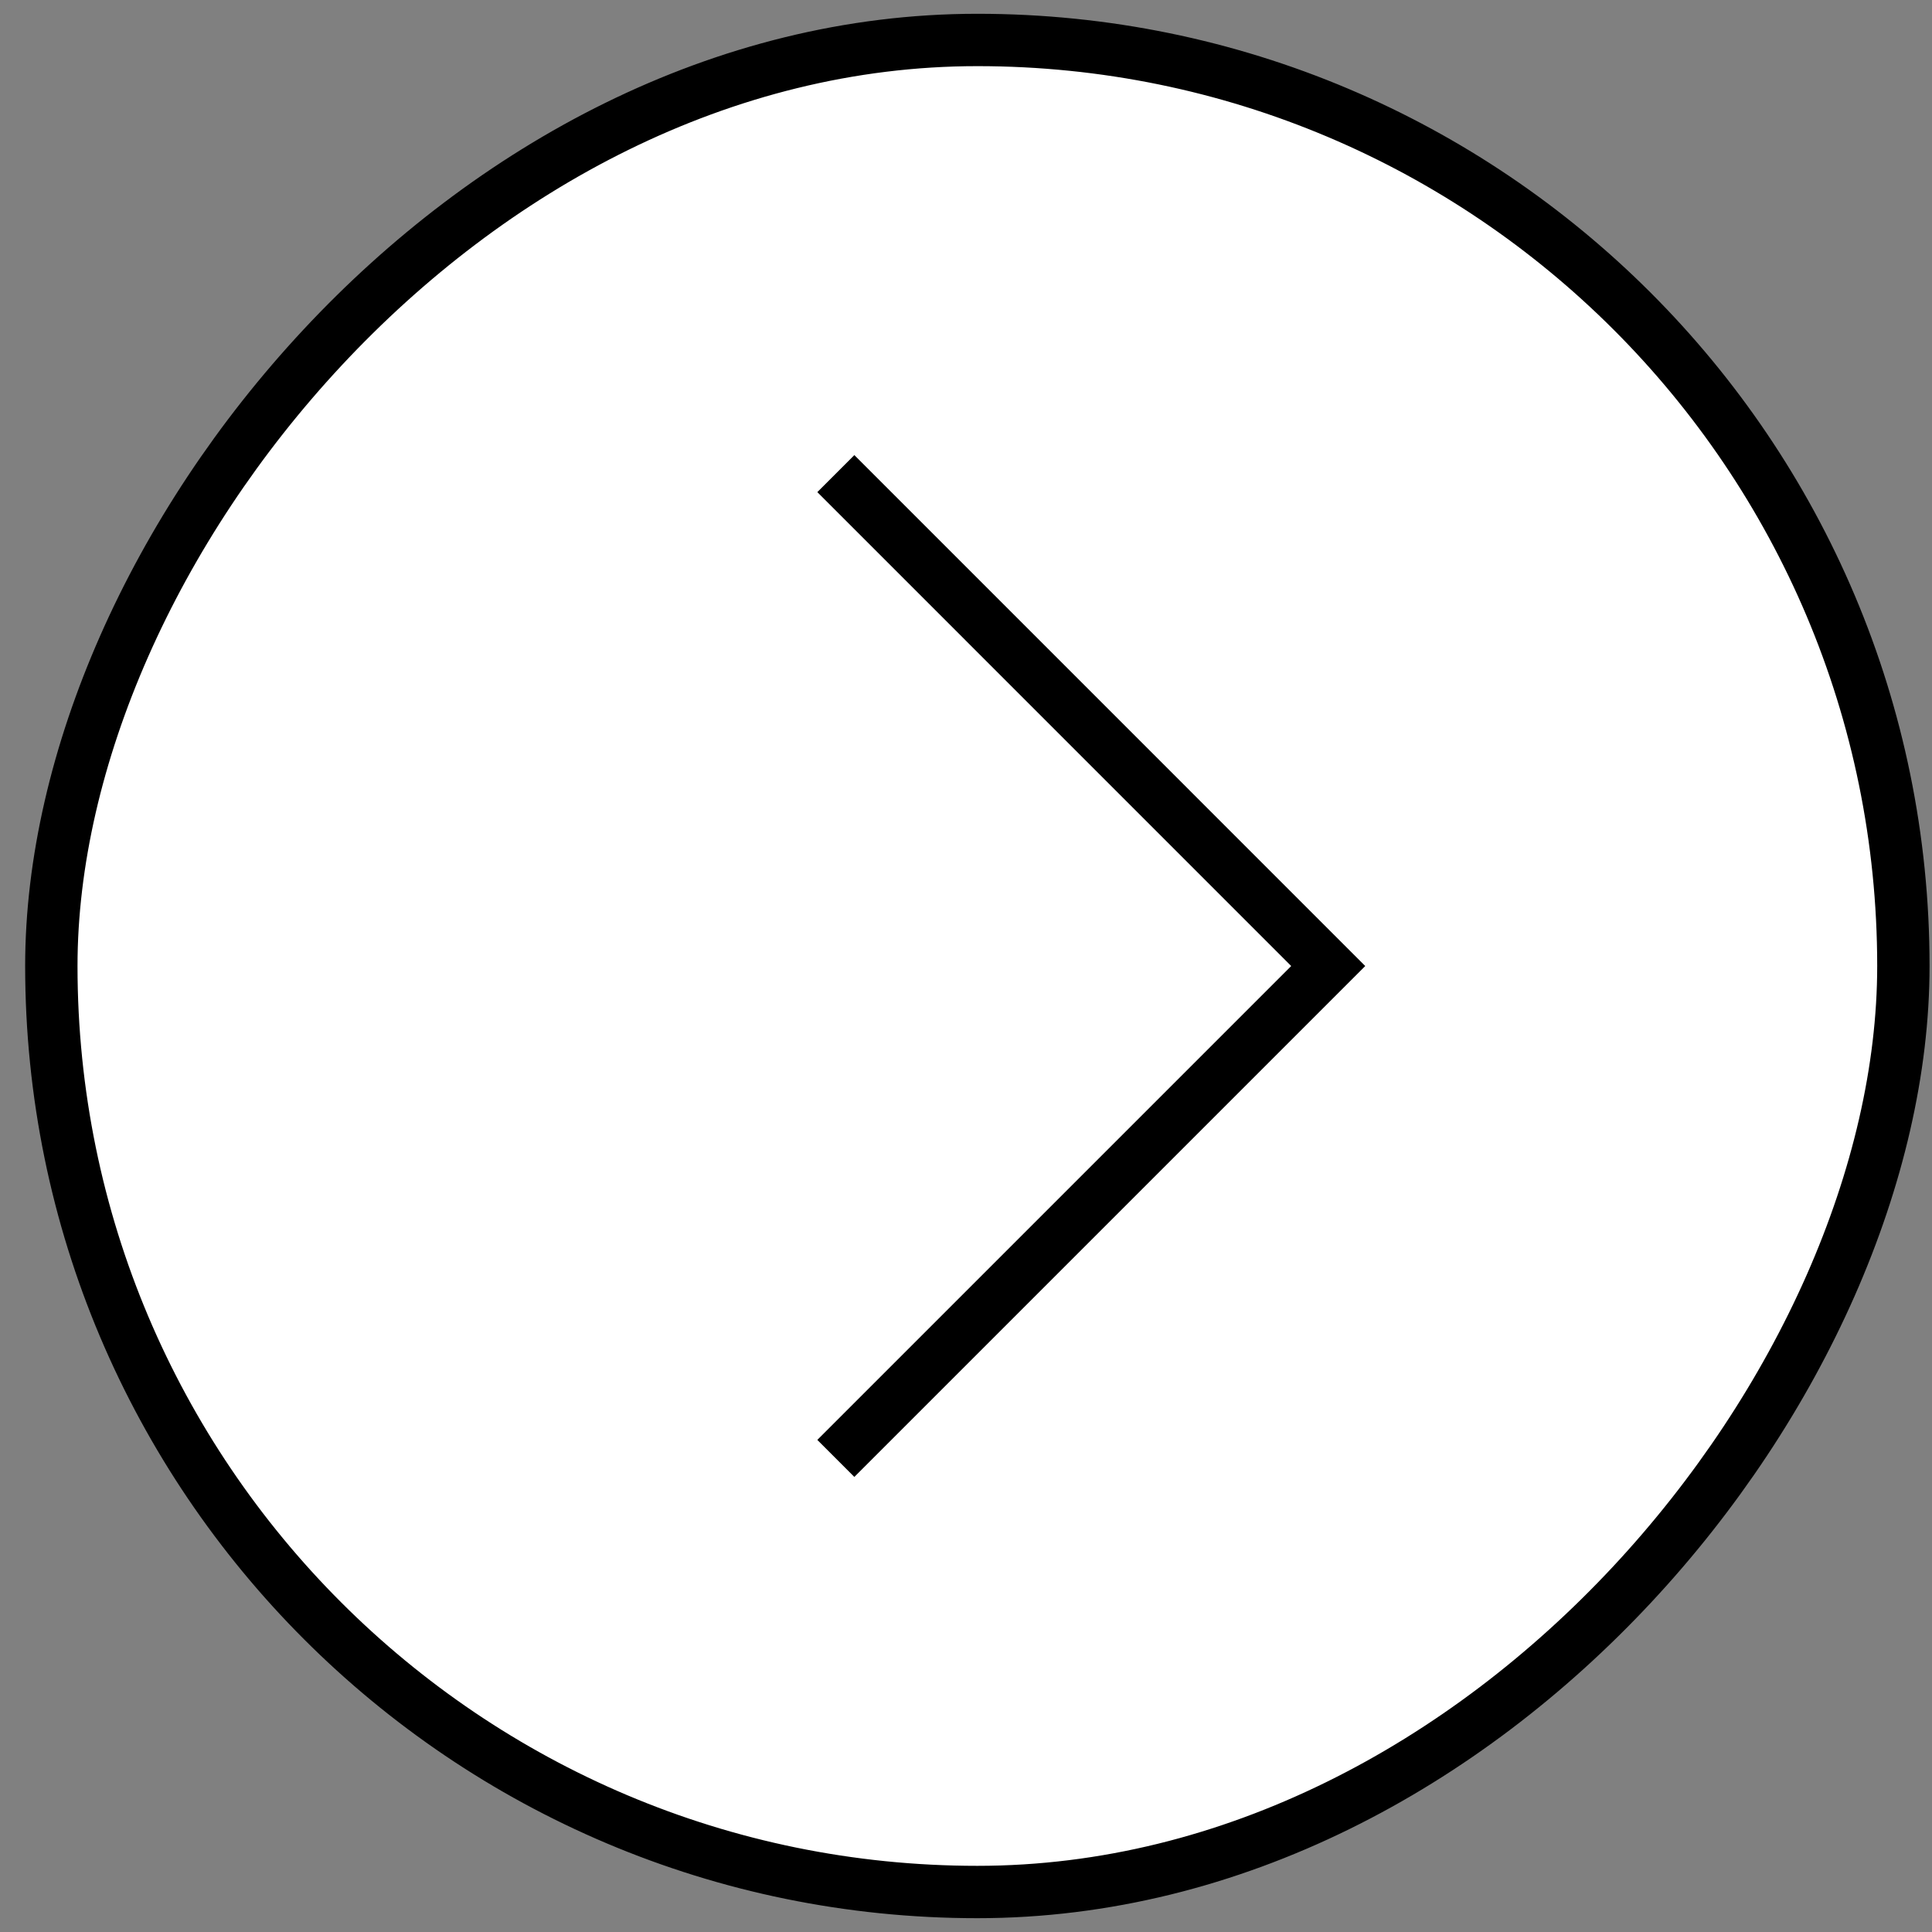
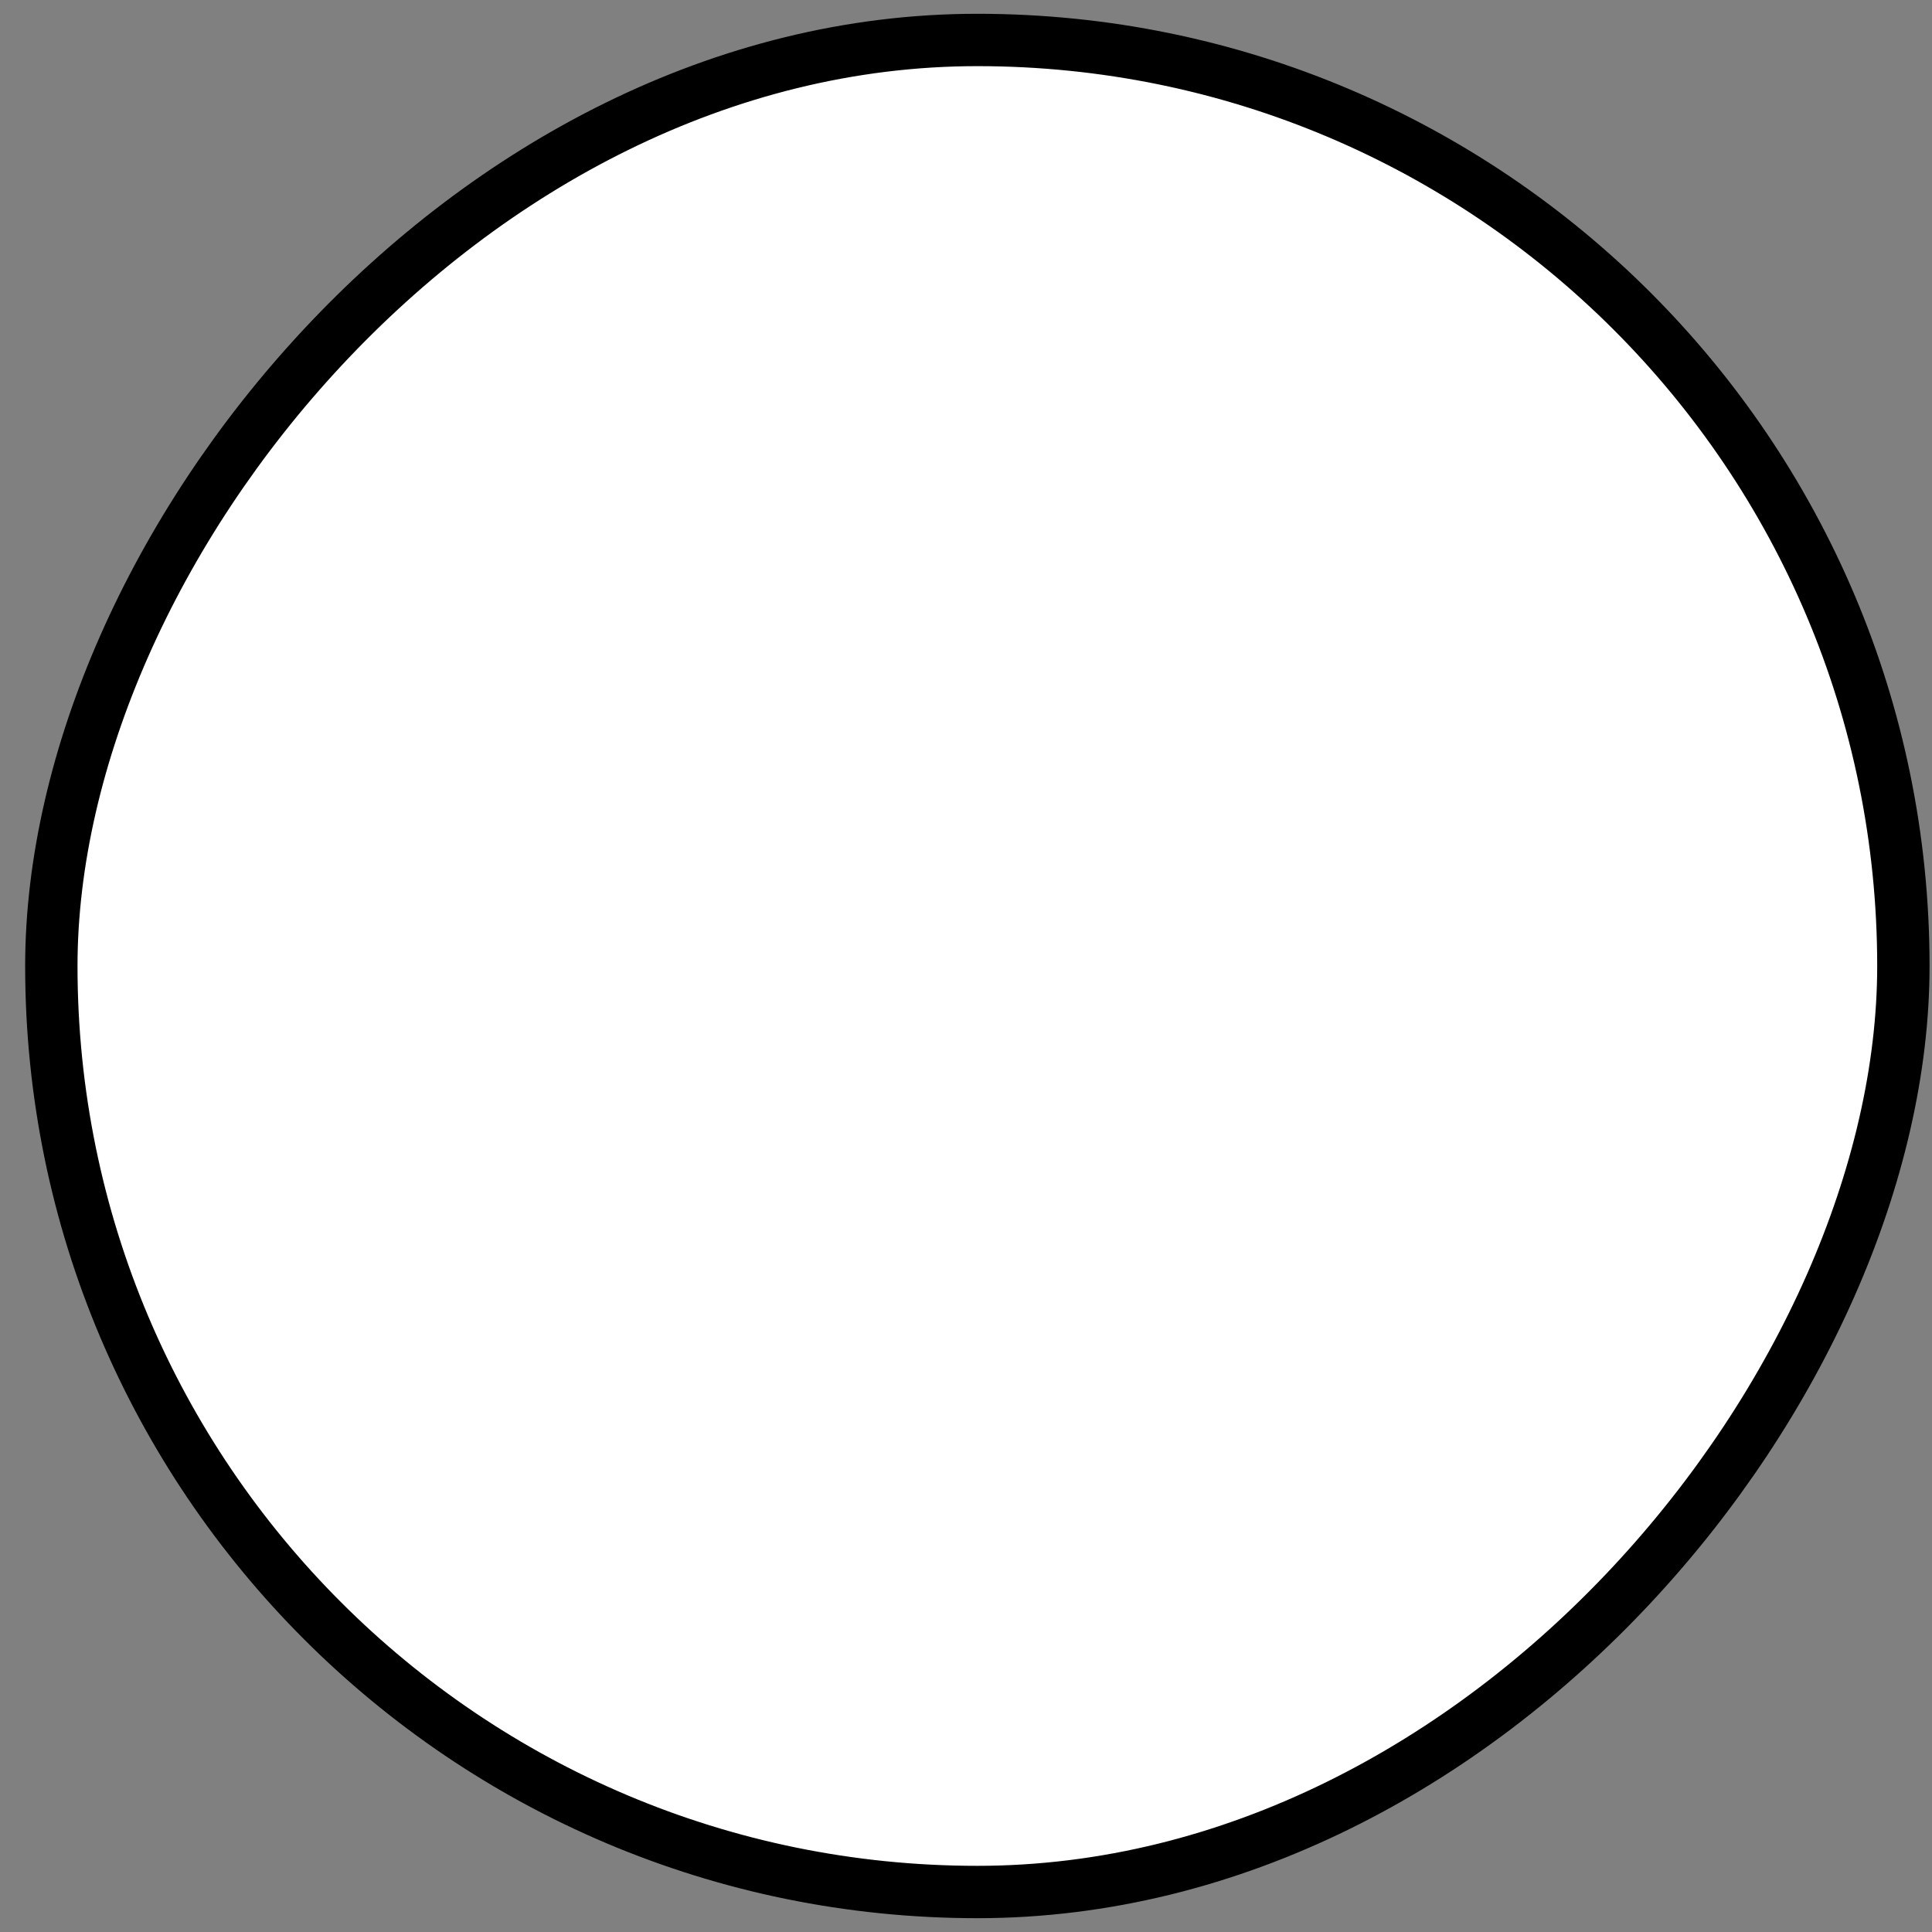
<svg xmlns="http://www.w3.org/2000/svg" width="70" height="70" viewBox="0 0 70 70" fill="none">
  <rect x="0" y="0" width="70" height="70" fill="#808080" stroke="none" />
  <rect x="-0.948" y="0.948" width="67.103" height="67.103" rx="33.552" transform="matrix(-1 0 0 1 68.015 0.5)" fill="white" stroke="black" stroke-width="1.897" />
-   <path d="M30.284 17.16L48.124 35.001L30.284 52.841" stroke="black" stroke-width="1.897" />
</svg>